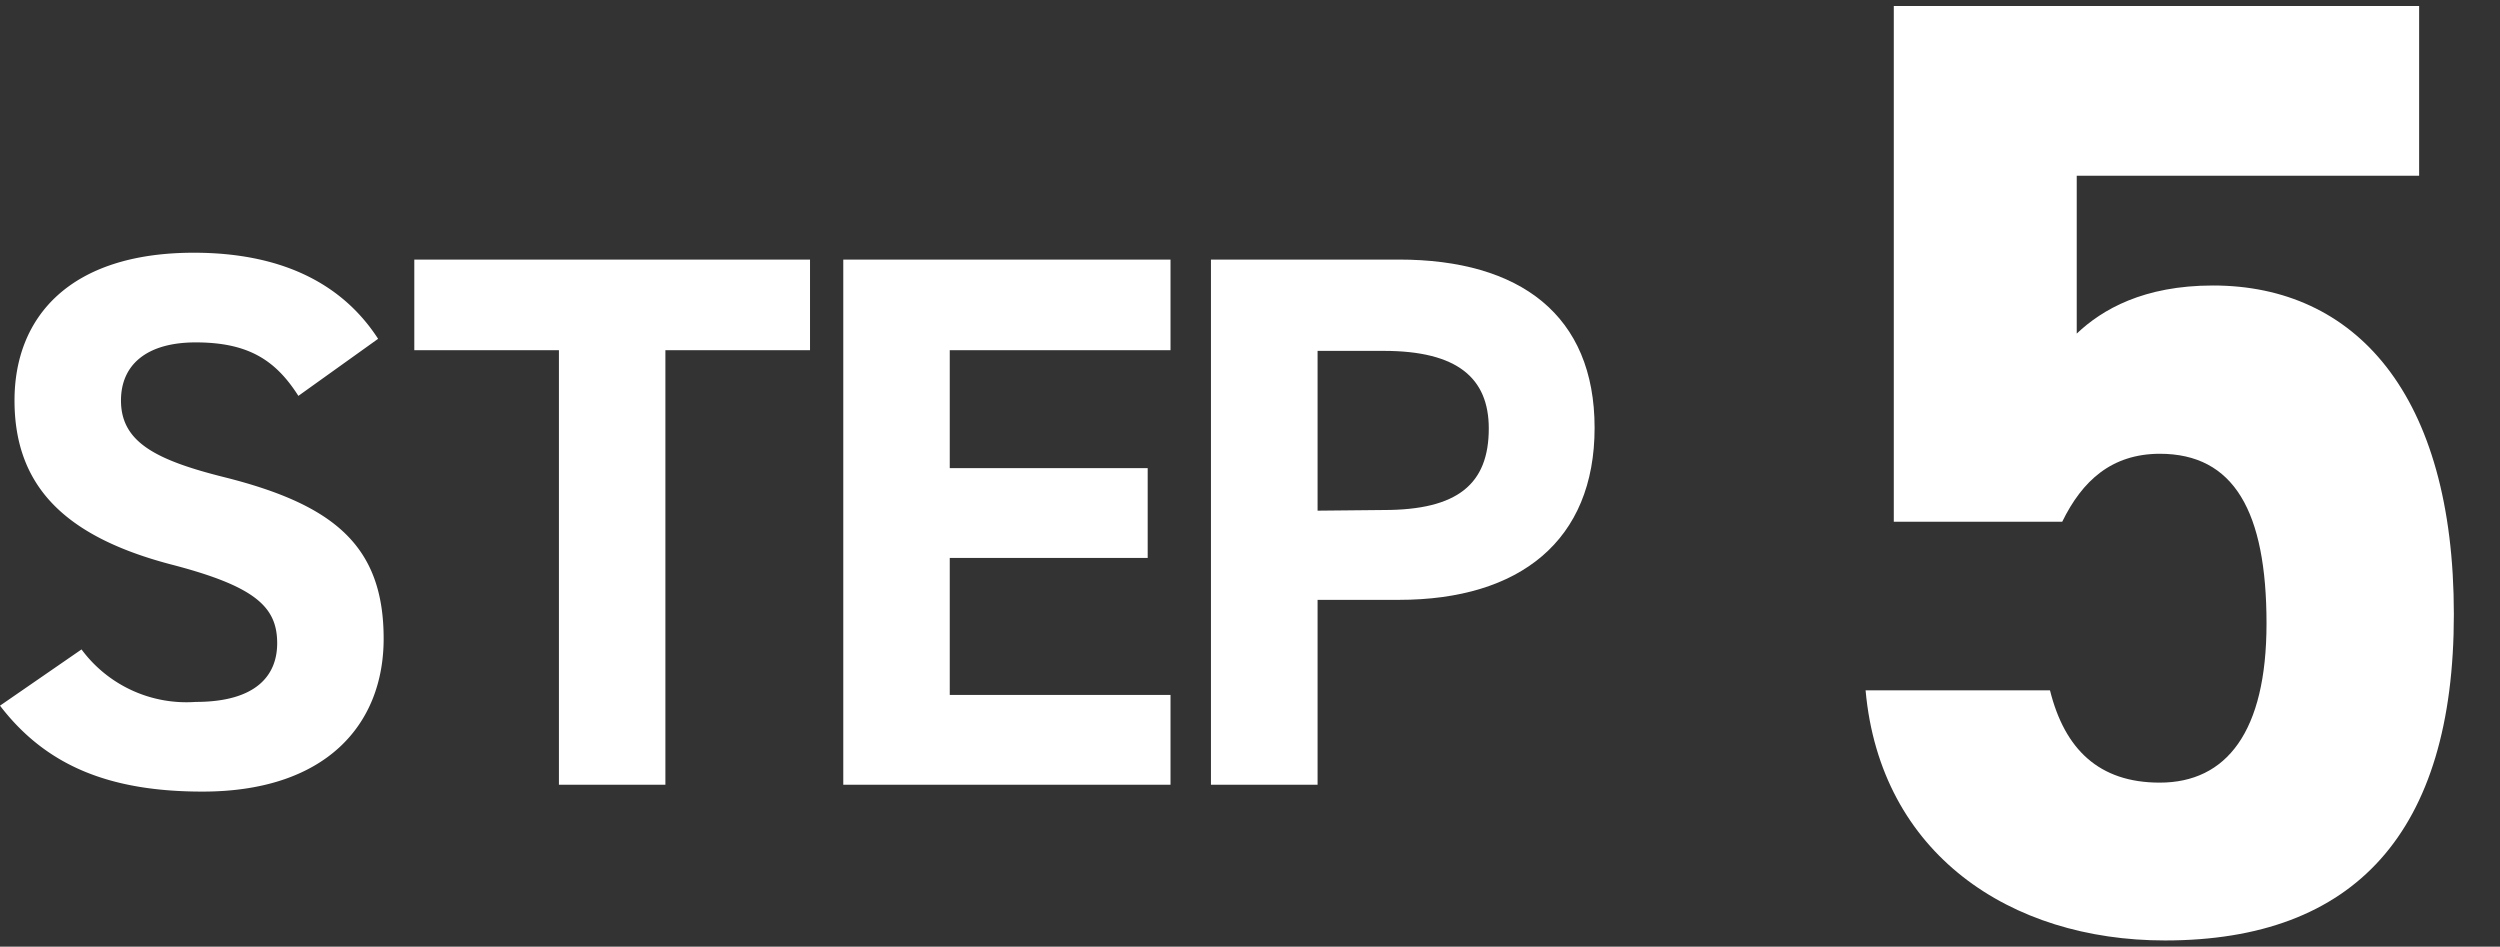
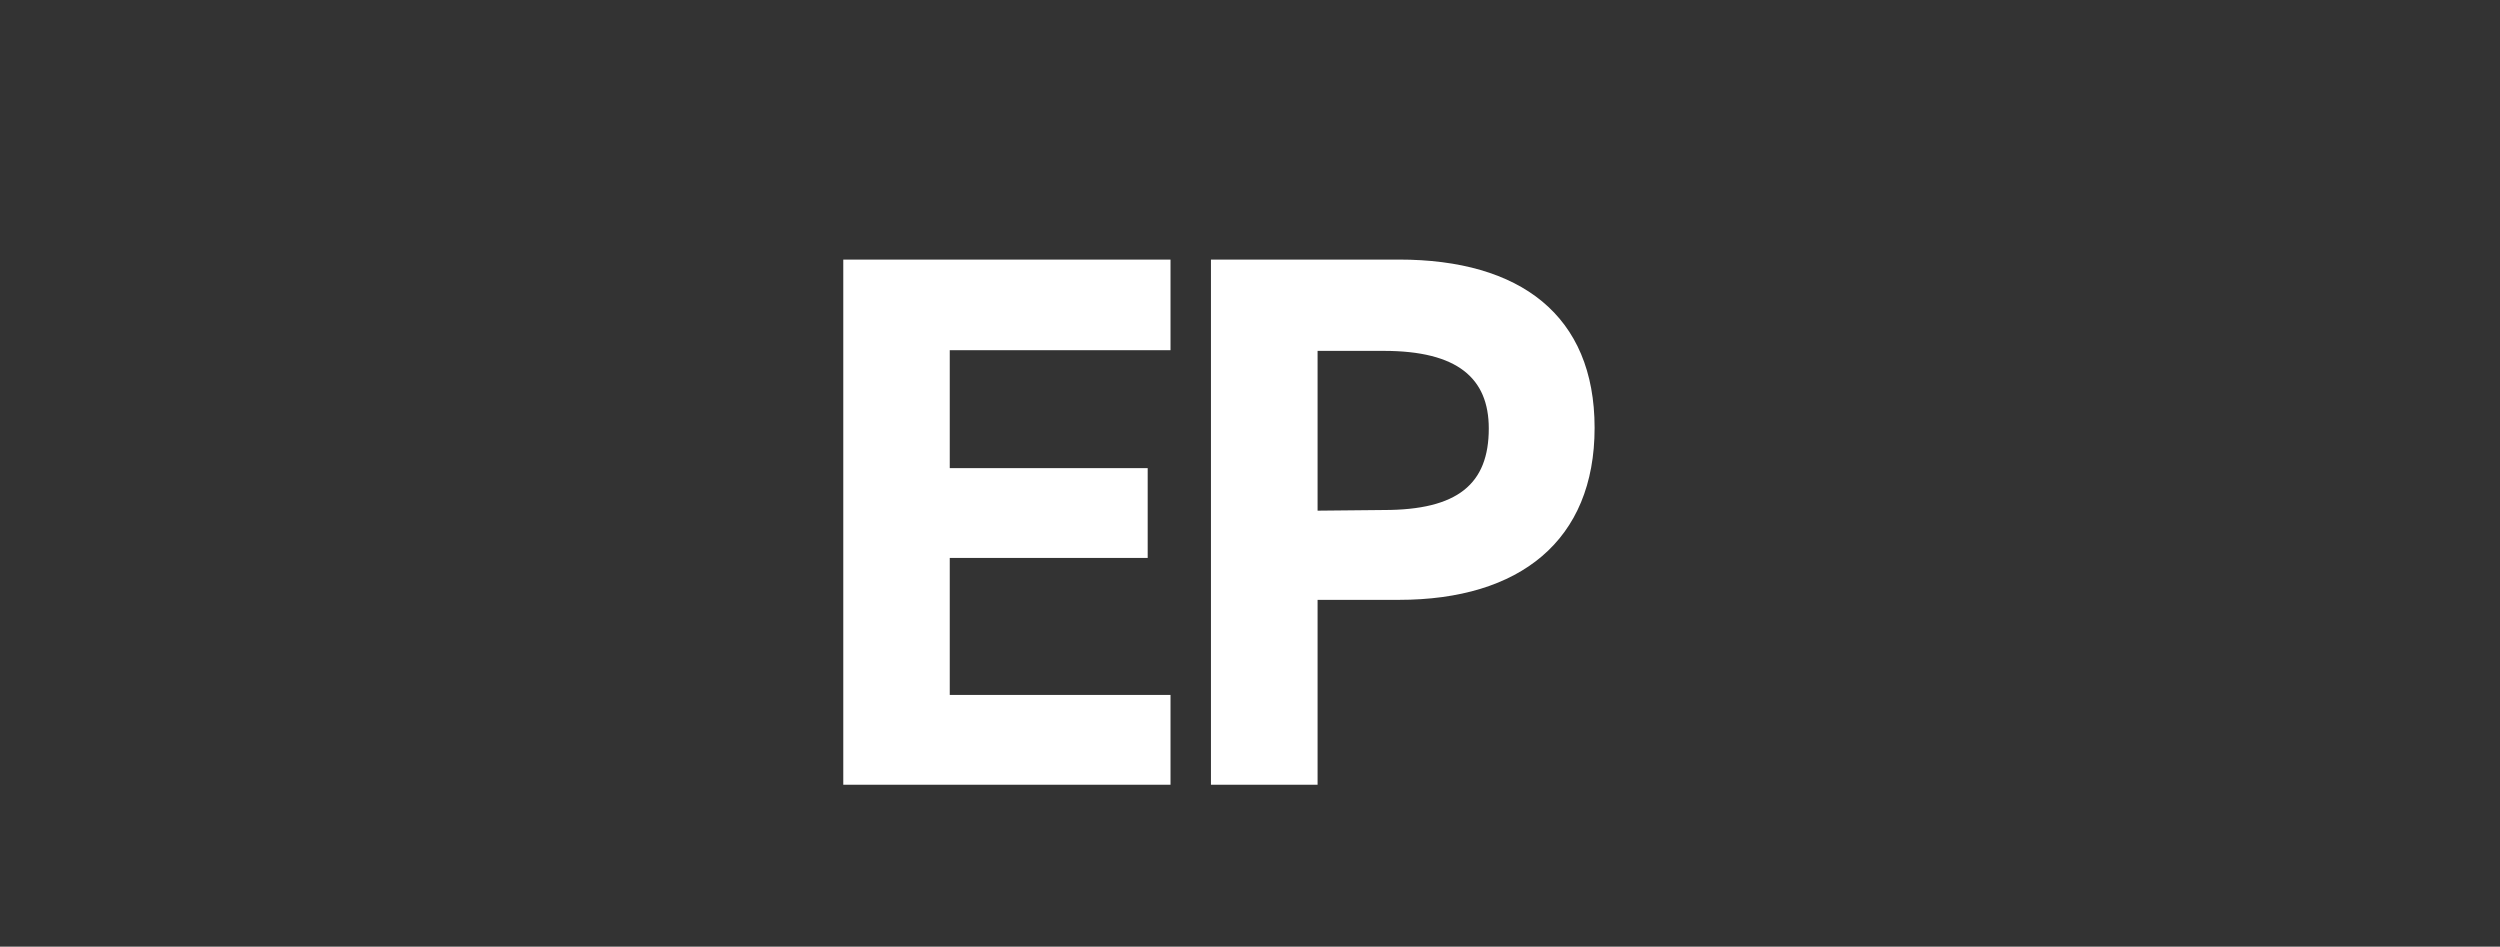
<svg xmlns="http://www.w3.org/2000/svg" viewBox="0 0 153.33 58.06">
  <rect x="0" y="0" width="153.33" height="58.06" fill="#333333" stroke="none" />
-   <path d="M126.48,32H116.15V.37h32.22V10.78h-21v9.68c1.56-1.48,4.1-2.95,8.36-2.95,8.7,0,14.77,6.64,14.77,20.17,0,13.36-6.07,20-17.72,20-9.51,0-17.46-5.33-18.36-15.34h11.31c.9,3.61,3,5.66,6.73,5.66,4.09,0,6.55-3.11,6.55-9.76,0-6.88-2-10.41-6.55-10.41C129.51,27.84,127.71,29.48,126.48,32Z" fill="#fff" />
-   <path d="M18.3,24.28C16.9,22.08,15.22,21,12,21,9,21,7.42,22.37,7.42,24.56c0,2.52,2.06,3.64,6.35,4.71,6.72,1.69,9.76,4.21,9.76,9.9,0,5.28-3.55,9.38-11.11,9.38C6.77,48.55,2.85,47,0,43.28l5-3.45a8,8,0,0,0,7,3.22c3.73,0,5-1.64,5-3.6,0-2.24-1.35-3.5-6.58-4.85C4.06,32.91.89,29.88.89,24.56c0-5.09,3.36-9.06,11-9.06,5.14,0,9,1.73,11.3,5.28Z" fill="#fff" />
-   <path d="M49.68,15.92v5.56H40.81V48.13H34.28V21.48H25.41V15.92Z" fill="#fff" />
  <path d="M71.79,15.92v5.56H58.25v7.23H70.39v5.51H58.25v8.4H71.79v5.51H51.72V15.92Z" fill="#fff" />
  <path d="M80.81,36.79V48.13H74.27V15.92H85.8c7.43,0,12,3.41,12,10.32s-4.58,10.55-12,10.55Zm4.06-5.51c4.53,0,6.44-1.59,6.44-5,0-3.08-1.91-4.76-6.44-4.76H80.81v9.8Z" fill="#fff" />
</svg>